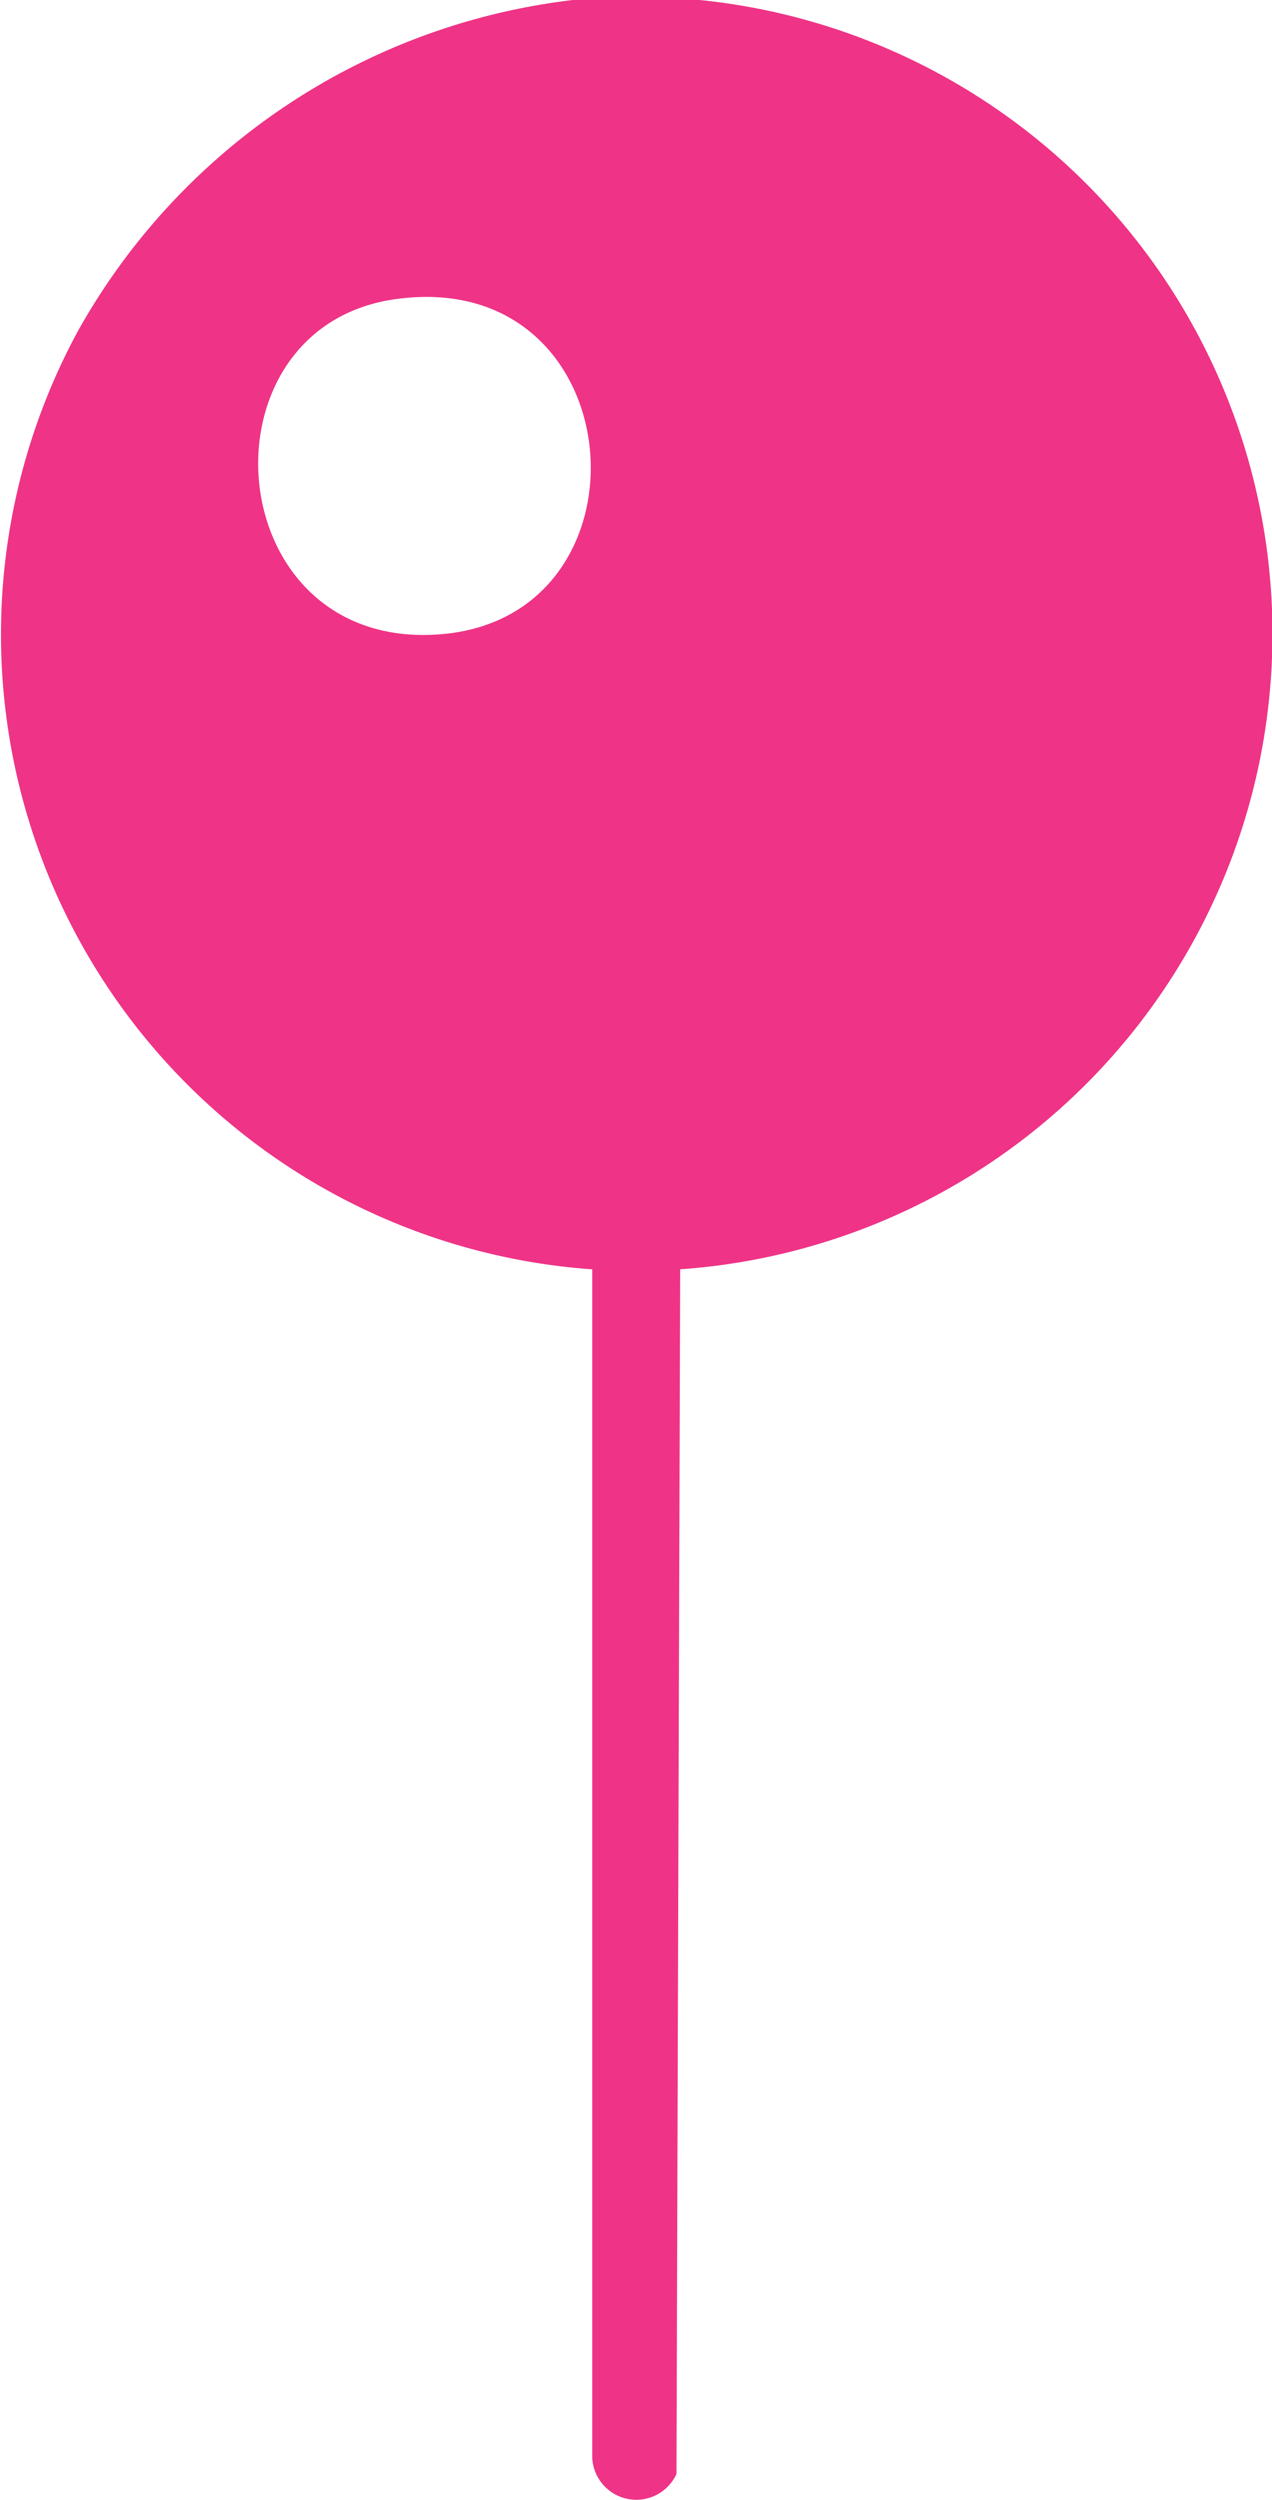
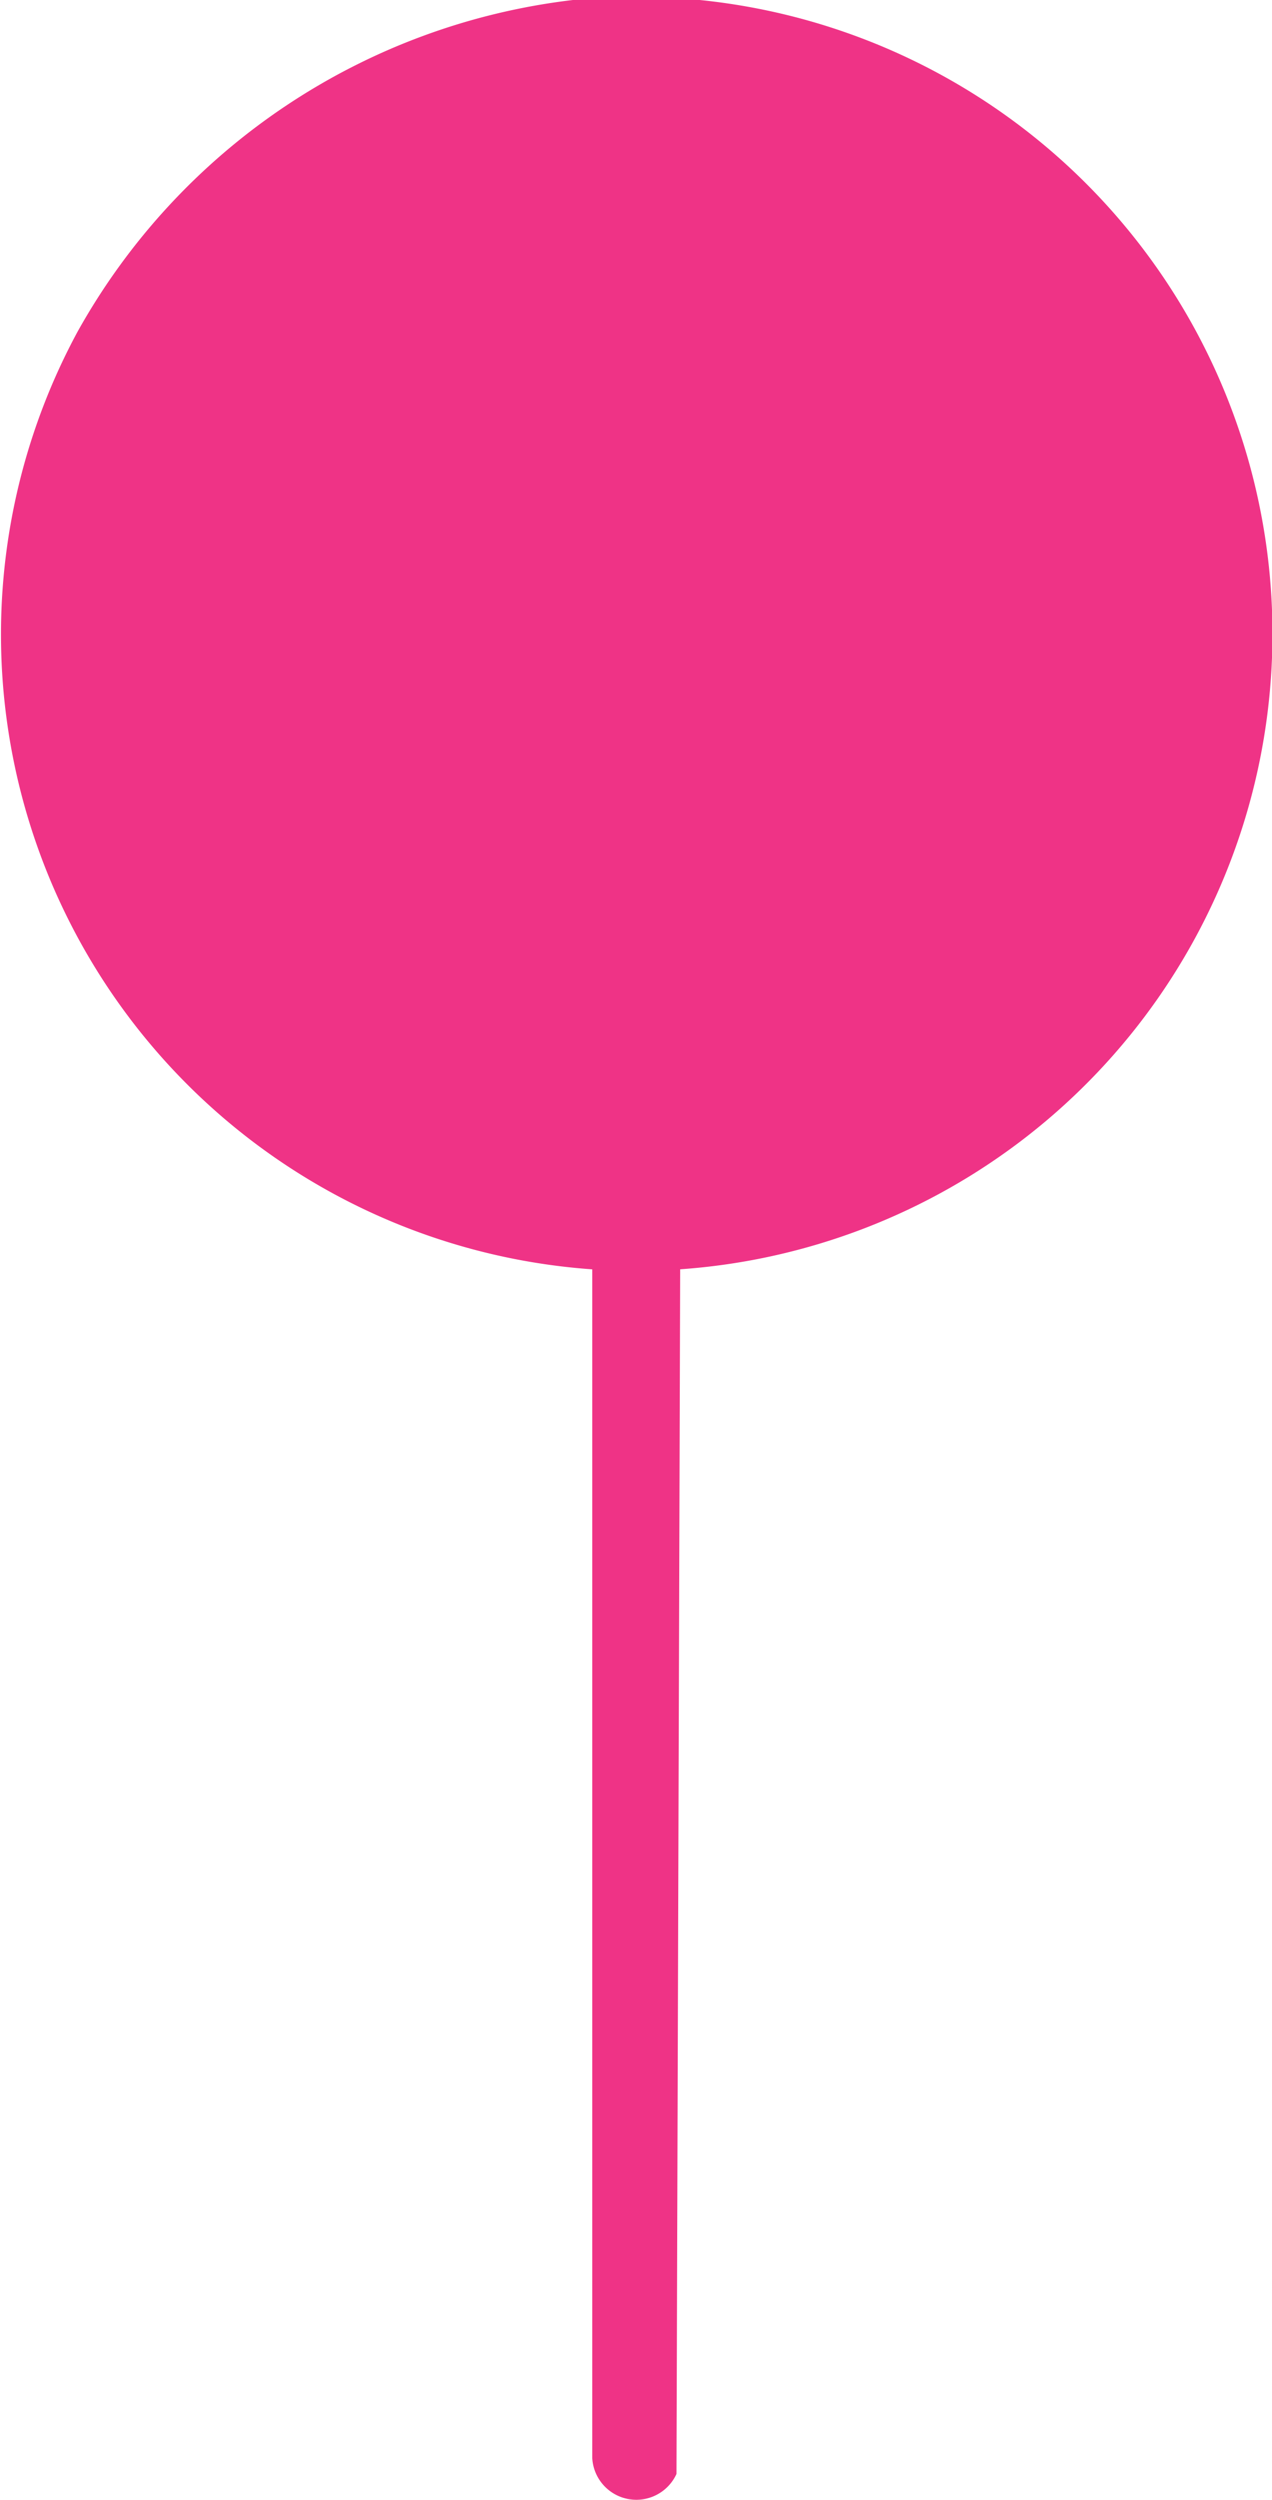
<svg xmlns="http://www.w3.org/2000/svg" width="25.45" height="50" viewBox="0 0 25.45 50">
-   <path id="Pfad_1200" data-name="Pfad 1200" d="M14,0a12.742,12.742,0,0,1-.391,25.388l-.074,24.095a.883.883,0,0,1-1.685-.314l0-23.78A12.731,12.731,0,0,1,1.55,6.638,13.1,13.1,0,0,1,11.463,0ZM7.924,5.982c-4.06.556-3.547,7.107.939,6.7,4.338-.394,3.8-7.35-.939-6.7" transform="translate(0)" fill="#ef3386" />
+   <path id="Pfad_1200" data-name="Pfad 1200" d="M14,0a12.742,12.742,0,0,1-.391,25.388l-.074,24.095a.883.883,0,0,1-1.685-.314l0-23.78A12.731,12.731,0,0,1,1.55,6.638,13.1,13.1,0,0,1,11.463,0ZM7.924,5.982" transform="translate(0)" fill="#ef3386" />
</svg>